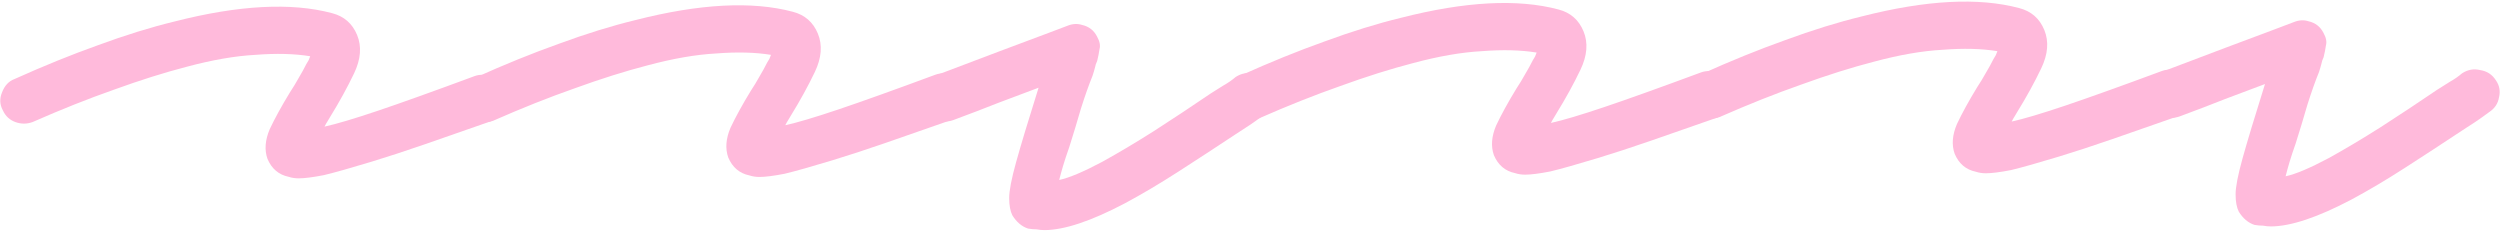
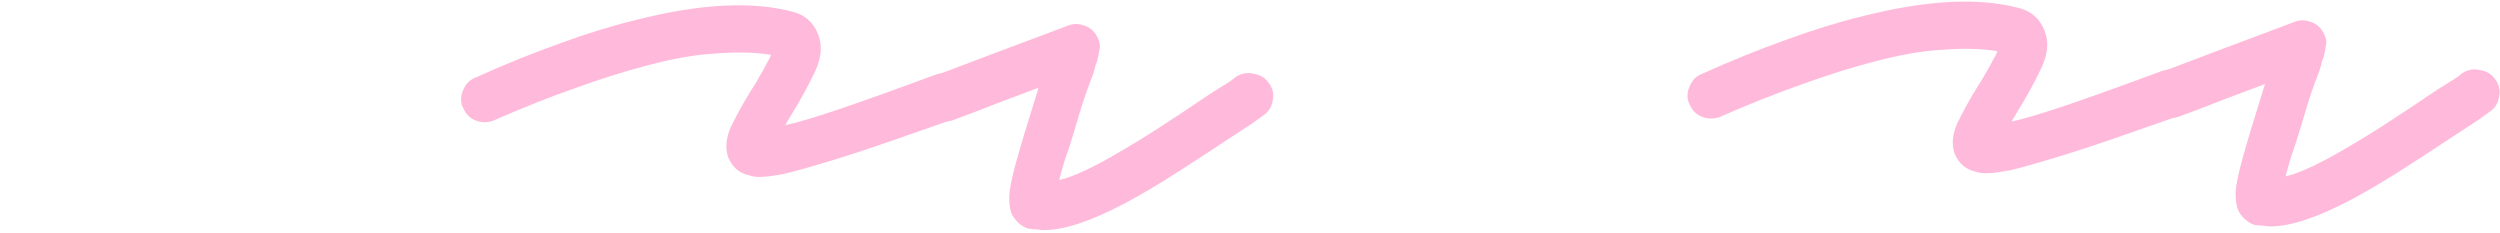
<svg xmlns="http://www.w3.org/2000/svg" width="376" height="35" viewBox="0 0 376 35" fill="none">
-   <path d="M44.947 26.823C44.397 26.825 43.887 26.748 43.416 26.593C41.924 26.283 40.863 25.384 40.23 23.895C39.756 22.563 39.869 21.072 40.57 19.422C41.35 17.772 42.364 15.926 43.613 13.882C44.082 13.175 44.511 12.467 44.901 11.76C45.37 10.974 45.76 10.267 46.072 9.638C46.228 9.402 46.345 9.206 46.423 9.049C46.501 8.813 46.579 8.617 46.657 8.46C44.302 8.074 41.556 8.004 38.418 8.249C35.359 8.415 31.909 9.014 28.067 10.045C24.697 10.918 21.052 12.067 17.133 13.491C13.293 14.836 9.218 16.457 4.909 18.353C4.047 18.669 3.184 18.672 2.32 18.36C1.456 18.049 0.826 17.463 0.432 16.601C-0.042 15.739 -0.084 14.837 0.306 13.895C0.695 12.873 1.321 12.205 2.183 11.888C6.57 9.914 10.762 8.214 14.759 6.79C18.835 5.287 22.675 4.099 26.282 3.225C35.924 0.764 43.808 0.348 49.932 1.977C51.738 2.442 52.997 3.537 53.708 5.261C54.419 6.985 54.268 8.907 53.255 11.029C52.241 13.15 51.032 15.351 49.626 17.63C49.548 17.787 49.431 17.983 49.275 18.219C49.119 18.455 48.963 18.73 48.807 19.045C50.61 18.647 53.275 17.854 56.802 16.667C60.329 15.479 65.188 13.739 71.379 11.445C72.241 11.129 73.104 11.204 73.969 11.673C74.912 12.062 75.541 12.727 75.858 13.668C76.253 14.529 76.255 15.432 75.866 16.374C75.476 17.238 74.772 17.868 73.753 18.264C70.148 19.53 66.856 20.677 63.878 21.706C60.9 22.735 58.235 23.606 55.884 24.319C52.748 25.27 50.357 25.944 48.711 26.341C47.064 26.66 45.81 26.821 44.947 26.823Z" fill="#FFBADB" />
  <path d="M114.246 26.615C113.697 26.617 113.186 26.54 112.715 26.384C111.224 26.075 110.162 25.176 109.53 23.687C109.055 22.355 109.168 20.864 109.869 19.214C110.649 17.564 111.663 15.718 112.912 13.674C113.381 12.966 113.81 12.259 114.201 11.552C114.669 10.766 115.059 10.059 115.371 9.43C115.527 9.194 115.644 8.998 115.722 8.841C115.8 8.605 115.878 8.409 115.956 8.251C113.601 7.866 110.855 7.796 107.717 8.041C104.658 8.207 101.208 8.806 97.367 9.837C93.996 10.71 90.351 11.859 86.433 13.283C82.592 14.628 78.517 16.249 74.208 18.145C73.346 18.461 72.483 18.463 71.619 18.152C70.755 17.841 70.126 17.255 69.731 16.393C69.257 15.531 69.216 14.629 69.605 13.686C69.994 12.665 70.62 11.996 71.482 11.68C75.87 9.706 80.062 8.006 84.059 6.582C88.134 5.079 91.975 3.891 95.581 3.017C105.224 0.556 113.107 0.14 119.232 1.769C121.037 2.234 122.296 3.329 123.007 5.053C123.719 6.777 123.567 8.699 122.554 10.821C121.54 12.942 120.331 15.142 118.926 17.422C118.848 17.579 118.73 17.775 118.574 18.011C118.418 18.247 118.262 18.522 118.106 18.836C119.909 18.439 122.574 17.646 126.101 16.459C129.628 15.271 134.487 13.531 140.678 11.237C141.54 10.921 142.404 10.996 143.268 11.464C144.211 11.854 144.84 12.519 145.157 13.459C145.552 14.321 145.555 15.223 145.165 16.166C144.775 17.03 144.071 17.66 143.052 18.055C139.447 19.322 136.156 20.469 133.177 21.498C130.199 22.527 127.534 23.398 125.183 24.111C122.047 25.062 119.657 25.736 118.01 26.133C116.364 26.452 115.109 26.613 114.246 26.615Z" fill="#FFBADB" />
  <path d="M157.091 34.607C156.699 34.608 156.306 34.57 155.914 34.492C155.521 34.494 155.09 34.456 154.619 34.379C153.676 34.068 152.89 33.403 152.259 32.385C151.943 31.758 151.784 30.896 151.781 29.797C151.777 28.699 152.125 26.894 152.824 24.381C153.522 21.868 154.648 18.138 156.203 13.191C154.479 13.824 152.48 14.575 150.208 15.445C148.013 16.314 145.741 17.184 143.39 18.054C142.528 18.371 141.665 18.334 140.801 17.945C139.858 17.477 139.189 16.773 138.794 15.832C138.477 14.97 138.553 14.107 139.021 13.242C139.411 12.3 140.075 11.631 141.016 11.236C144.386 9.97 147.52 8.784 150.42 7.677C153.398 6.57 155.827 5.66 157.708 4.949C159.589 4.237 160.529 3.881 160.529 3.881C161.313 3.565 162.058 3.523 162.765 3.757C163.785 3.989 164.532 4.575 165.006 5.515C165.4 6.22 165.52 6.847 165.365 7.397C165.288 7.946 165.172 8.535 165.017 9.163C164.861 9.477 164.744 9.831 164.667 10.223C164.589 10.537 164.473 10.93 164.317 11.401C163.772 12.737 163.189 14.386 162.567 16.349C162.024 18.234 161.441 20.158 160.819 22.121C160.43 23.221 160.119 24.163 159.886 24.948C159.653 25.733 159.459 26.44 159.304 27.068C160.794 26.75 162.949 25.841 165.769 24.342C168.197 23.001 170.781 21.463 173.522 19.729C176.341 17.916 179.199 16.025 182.096 14.055C182.722 13.66 183.349 13.266 183.975 12.872C184.68 12.478 185.306 12.044 185.854 11.572C186.715 11.02 187.617 10.861 188.559 11.093C189.58 11.247 190.366 11.755 190.918 12.616C191.469 13.399 191.629 14.261 191.396 15.204C191.242 16.145 190.734 16.892 189.873 17.444C189.247 17.917 188.581 18.389 187.877 18.862C187.25 19.256 186.585 19.69 185.88 20.163C182.904 22.133 180.007 24.025 177.188 25.838C174.369 27.651 171.707 29.228 169.2 30.569C164.109 33.252 160.072 34.598 157.091 34.607Z" fill="#FFBADB" />
-   <path d="M229.4 26.269C228.85 26.271 228.34 26.194 227.869 26.038C226.377 25.729 225.316 24.83 224.683 23.341C224.209 22.009 224.322 20.518 225.023 18.868C225.803 17.218 226.817 15.372 228.066 13.328C228.535 12.621 228.964 11.913 229.354 11.206C229.823 10.42 230.213 9.713 230.525 9.084C230.681 8.848 230.798 8.652 230.876 8.495C230.954 8.259 231.032 8.063 231.11 7.906C228.755 7.52 226.009 7.45 222.871 7.695C219.812 7.861 216.362 8.46 212.521 9.491C209.15 10.364 205.505 11.513 201.586 12.937C197.746 14.282 193.671 15.903 189.362 17.799C188.5 18.115 187.637 18.118 186.773 17.806C185.909 17.495 185.28 16.909 184.885 16.047C184.411 15.185 184.369 14.283 184.759 13.341C185.148 12.319 185.774 11.651 186.636 11.334C191.023 9.36 195.216 7.66 199.213 6.236C203.288 4.733 207.128 3.545 210.735 2.671C220.377 0.21 228.261 -0.206 234.385 1.423C236.191 1.888 237.45 2.983 238.161 4.707C238.872 6.431 238.721 8.353 237.708 10.475C236.694 12.596 235.485 14.796 234.079 17.076C234.001 17.233 233.884 17.43 233.728 17.665C233.572 17.901 233.416 18.176 233.26 18.491C235.063 18.093 237.728 17.3 241.255 16.113C244.782 14.925 249.641 13.185 255.832 10.891C256.694 10.575 257.557 10.65 258.422 11.119C259.365 11.508 259.994 12.173 260.311 13.114C260.706 13.975 260.708 14.878 260.319 15.82C259.929 16.684 259.225 17.314 258.206 17.709C254.601 18.976 251.309 20.123 248.331 21.152C245.353 22.181 242.688 23.052 240.337 23.765C237.201 24.716 234.81 25.39 233.164 25.787C231.517 26.106 230.263 26.267 229.4 26.269Z" fill="#FFBADB" />
  <path d="M298.699 26.061C298.15 26.063 297.639 25.986 297.168 25.83C295.677 25.521 294.615 24.622 293.983 23.133C293.508 21.801 293.621 20.31 294.322 18.66C295.102 17.01 296.116 15.164 297.365 13.12C297.834 12.412 298.263 11.705 298.654 10.998C299.122 10.212 299.512 9.505 299.824 8.876C299.98 8.64 300.097 8.444 300.175 8.287C300.253 8.051 300.331 7.855 300.409 7.697C298.054 7.312 295.308 7.242 292.17 7.487C289.111 7.653 285.661 8.252 281.82 9.283C278.449 10.156 274.804 11.305 270.885 12.729C267.045 14.074 262.97 15.695 258.661 17.59C257.799 17.907 256.936 17.91 256.072 17.598C255.208 17.287 254.579 16.701 254.184 15.839C253.711 14.977 253.669 14.075 254.058 13.132C254.447 12.111 255.073 11.443 255.935 11.126C260.322 9.152 264.515 7.452 268.512 6.028C272.587 4.525 276.428 3.337 280.034 2.463C289.677 0.002 297.56 -0.414 303.685 1.215C305.49 1.68 306.749 2.775 307.46 4.499C308.172 6.223 308.02 8.145 307.007 10.267C305.993 12.388 304.784 14.588 303.378 16.868C303.301 17.025 303.183 17.221 303.027 17.457C302.871 17.693 302.715 17.968 302.559 18.282C304.362 17.885 307.027 17.092 310.554 15.905C314.081 14.717 318.94 12.977 325.131 10.683C325.993 10.367 326.857 10.442 327.721 10.911C328.664 11.3 329.293 11.965 329.61 12.905C330.005 13.767 330.008 14.669 329.618 15.612C329.228 16.476 328.524 17.106 327.505 17.501C323.9 18.767 320.609 19.915 317.63 20.944C314.652 21.973 311.987 22.844 309.636 23.557C306.5 24.508 304.11 25.182 302.463 25.579C300.817 25.898 299.562 26.058 298.699 26.061Z" fill="#FFBADB" />
  <path d="M341.544 34.053C341.152 34.054 340.759 34.016 340.367 33.938C339.974 33.94 339.543 33.902 339.072 33.825C338.129 33.514 337.343 32.849 336.712 31.831C336.396 31.204 336.237 30.342 336.234 29.244C336.23 28.145 336.578 26.34 337.277 23.827C337.975 21.314 339.102 17.584 340.656 12.637C338.932 13.27 336.933 14.021 334.661 14.891C332.467 15.761 330.194 16.63 327.843 17.5C326.981 17.817 326.118 17.78 325.254 17.39C324.311 16.923 323.642 16.218 323.247 15.278C322.93 14.416 323.006 13.553 323.474 12.688C323.864 11.746 324.528 11.077 325.469 10.682C328.839 9.416 331.973 8.23 334.873 7.123C337.851 6.016 340.28 5.106 342.161 4.395C344.042 3.683 344.982 3.327 344.982 3.327C345.766 3.011 346.511 2.969 347.218 3.203C348.238 3.435 348.985 4.021 349.459 4.961C349.853 5.666 349.973 6.293 349.818 6.843C349.741 7.392 349.625 7.981 349.47 8.609C349.314 8.923 349.197 9.277 349.12 9.669C349.043 9.983 348.926 10.376 348.771 10.847C348.225 12.183 347.642 13.832 347.02 15.795C346.477 17.68 345.894 19.604 345.272 21.567C344.883 22.666 344.572 23.609 344.339 24.394C344.106 25.179 343.912 25.886 343.757 26.514C345.247 26.196 347.402 25.287 350.222 23.788C352.65 22.447 355.234 20.909 357.975 19.175C360.794 17.362 363.652 15.471 366.549 13.501C367.175 13.106 367.802 12.712 368.428 12.318C369.133 11.924 369.759 11.49 370.307 11.018C371.168 10.466 372.07 10.307 373.012 10.539C374.033 10.693 374.819 11.2 375.371 12.062C375.922 12.845 376.082 13.707 375.849 14.649C375.695 15.591 375.187 16.338 374.326 16.89C373.7 17.363 373.034 17.835 372.33 18.308C371.703 18.702 371.038 19.136 370.333 19.609C367.358 21.579 364.46 23.471 361.641 25.284C358.822 27.097 356.16 28.674 353.653 30.015C348.562 32.698 344.525 34.044 341.544 34.053Z" fill="#FFBADB" />
</svg>